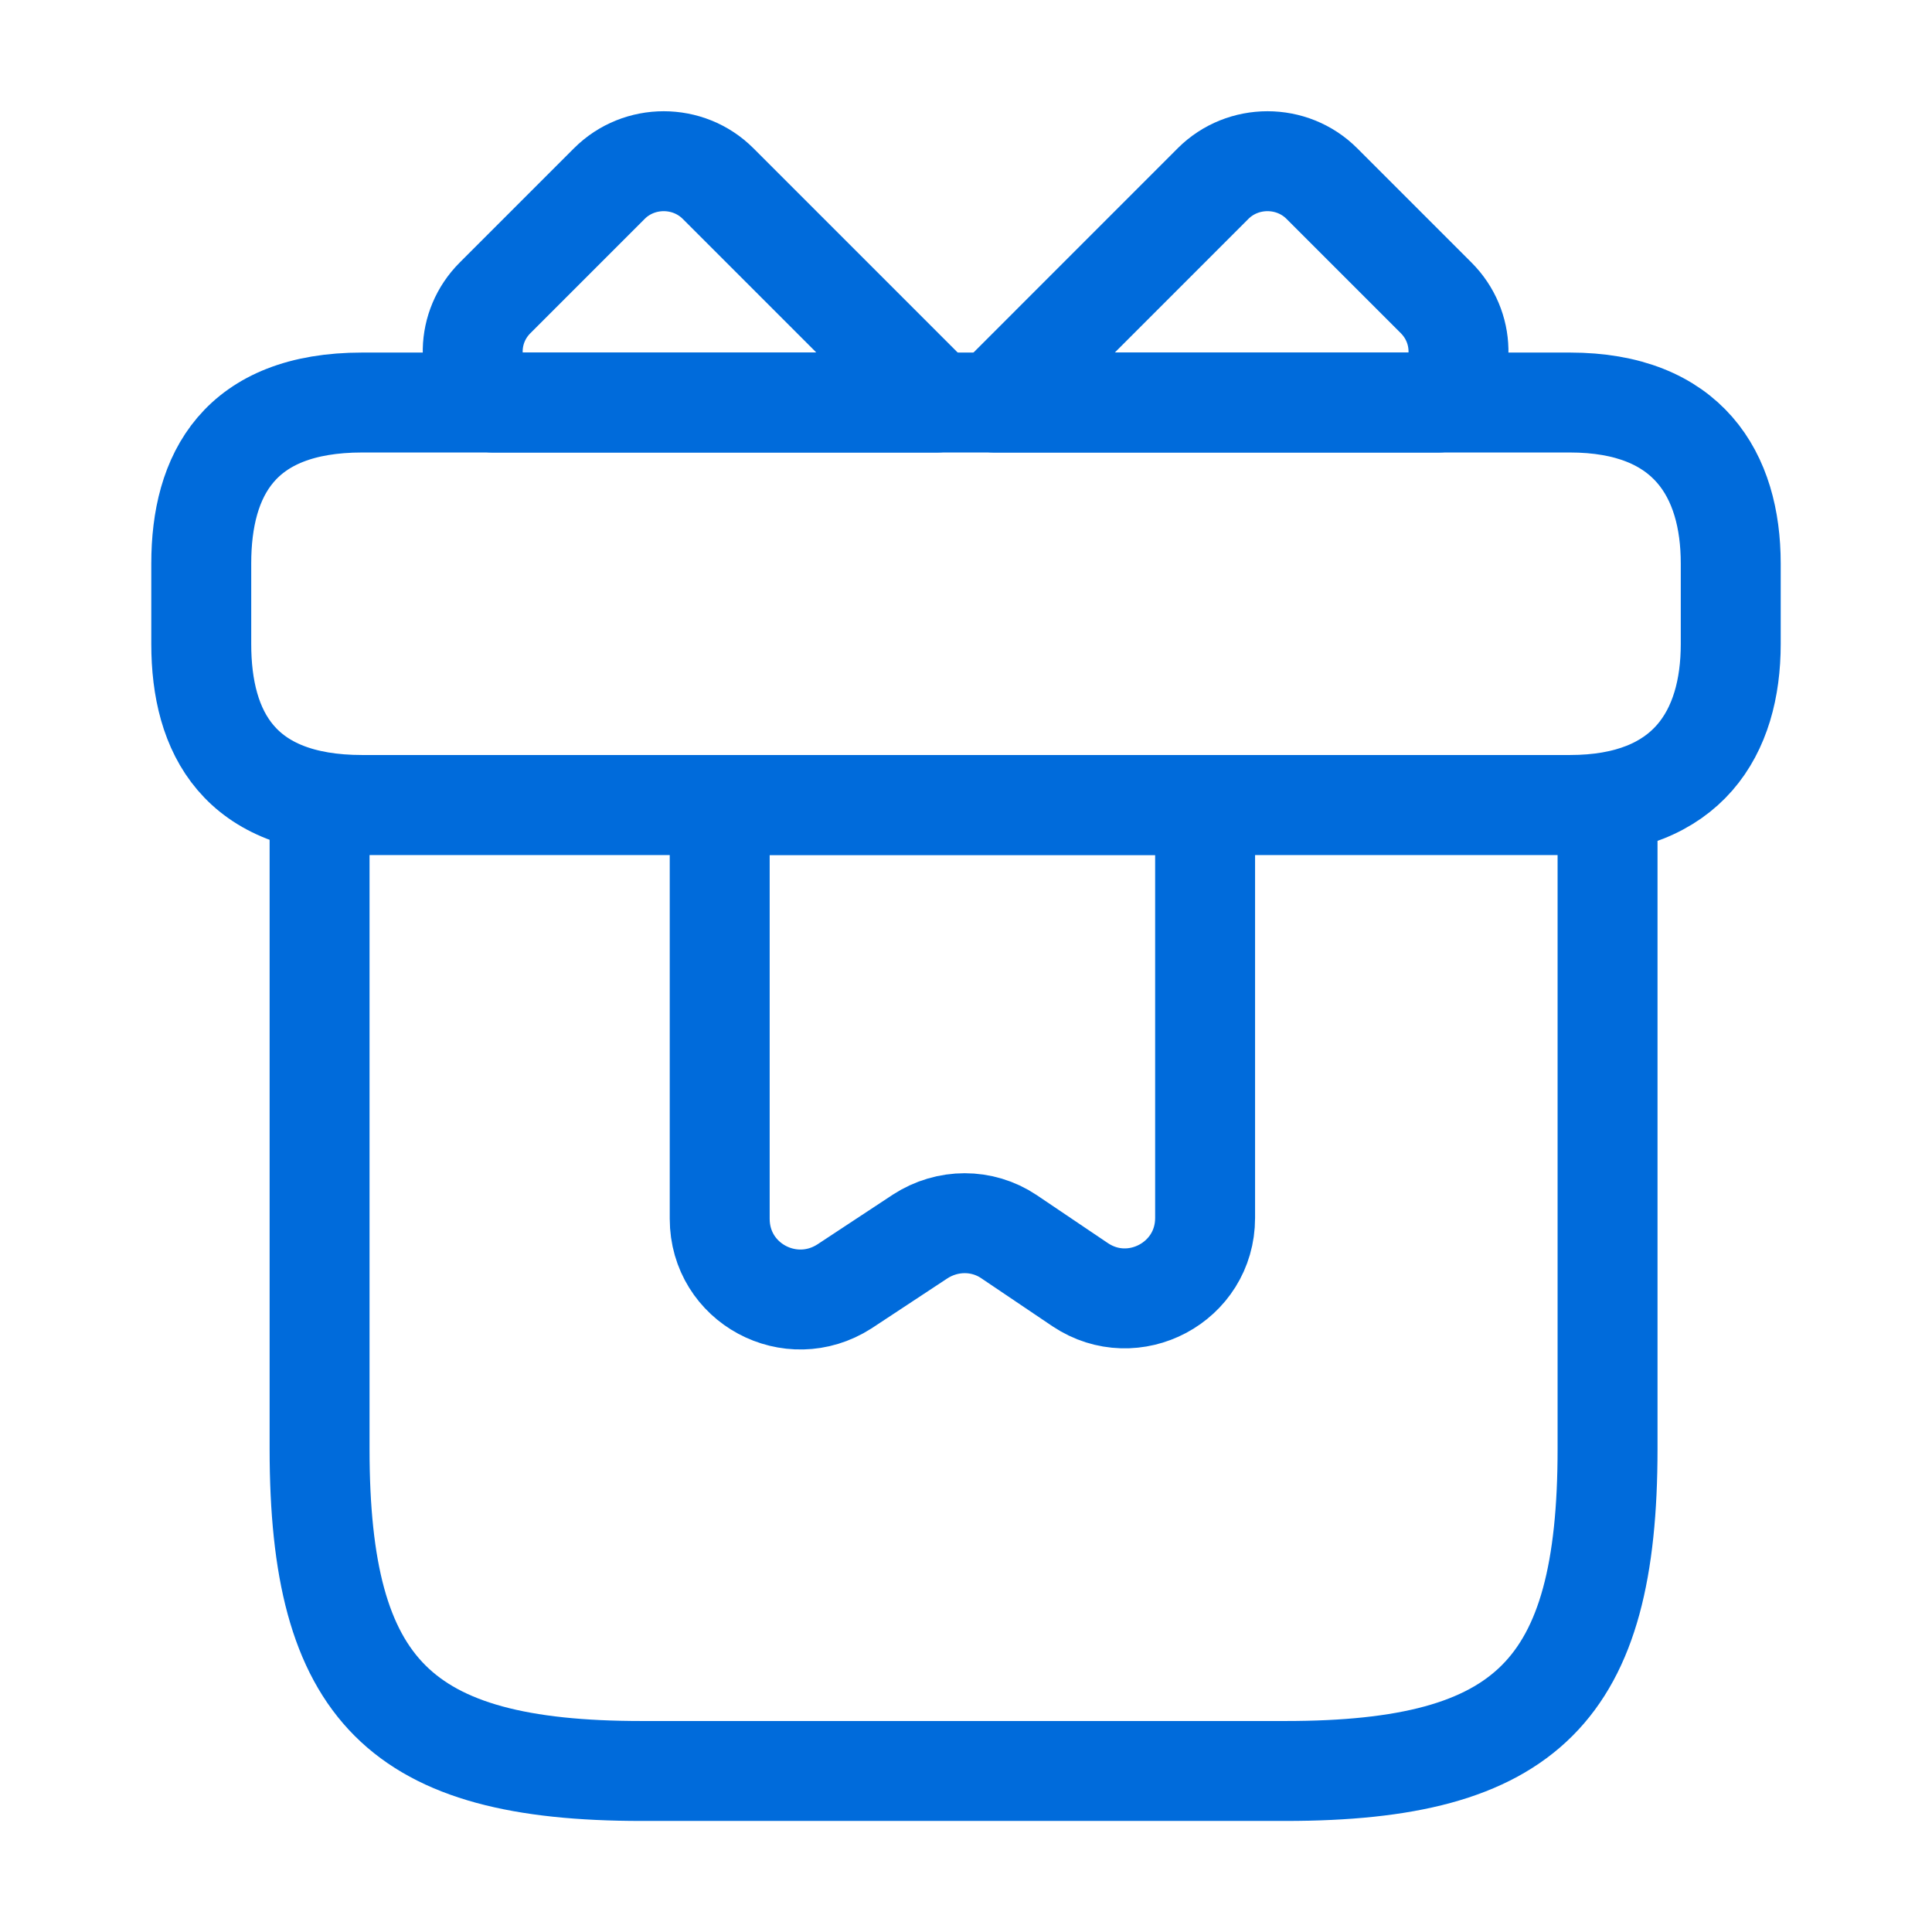
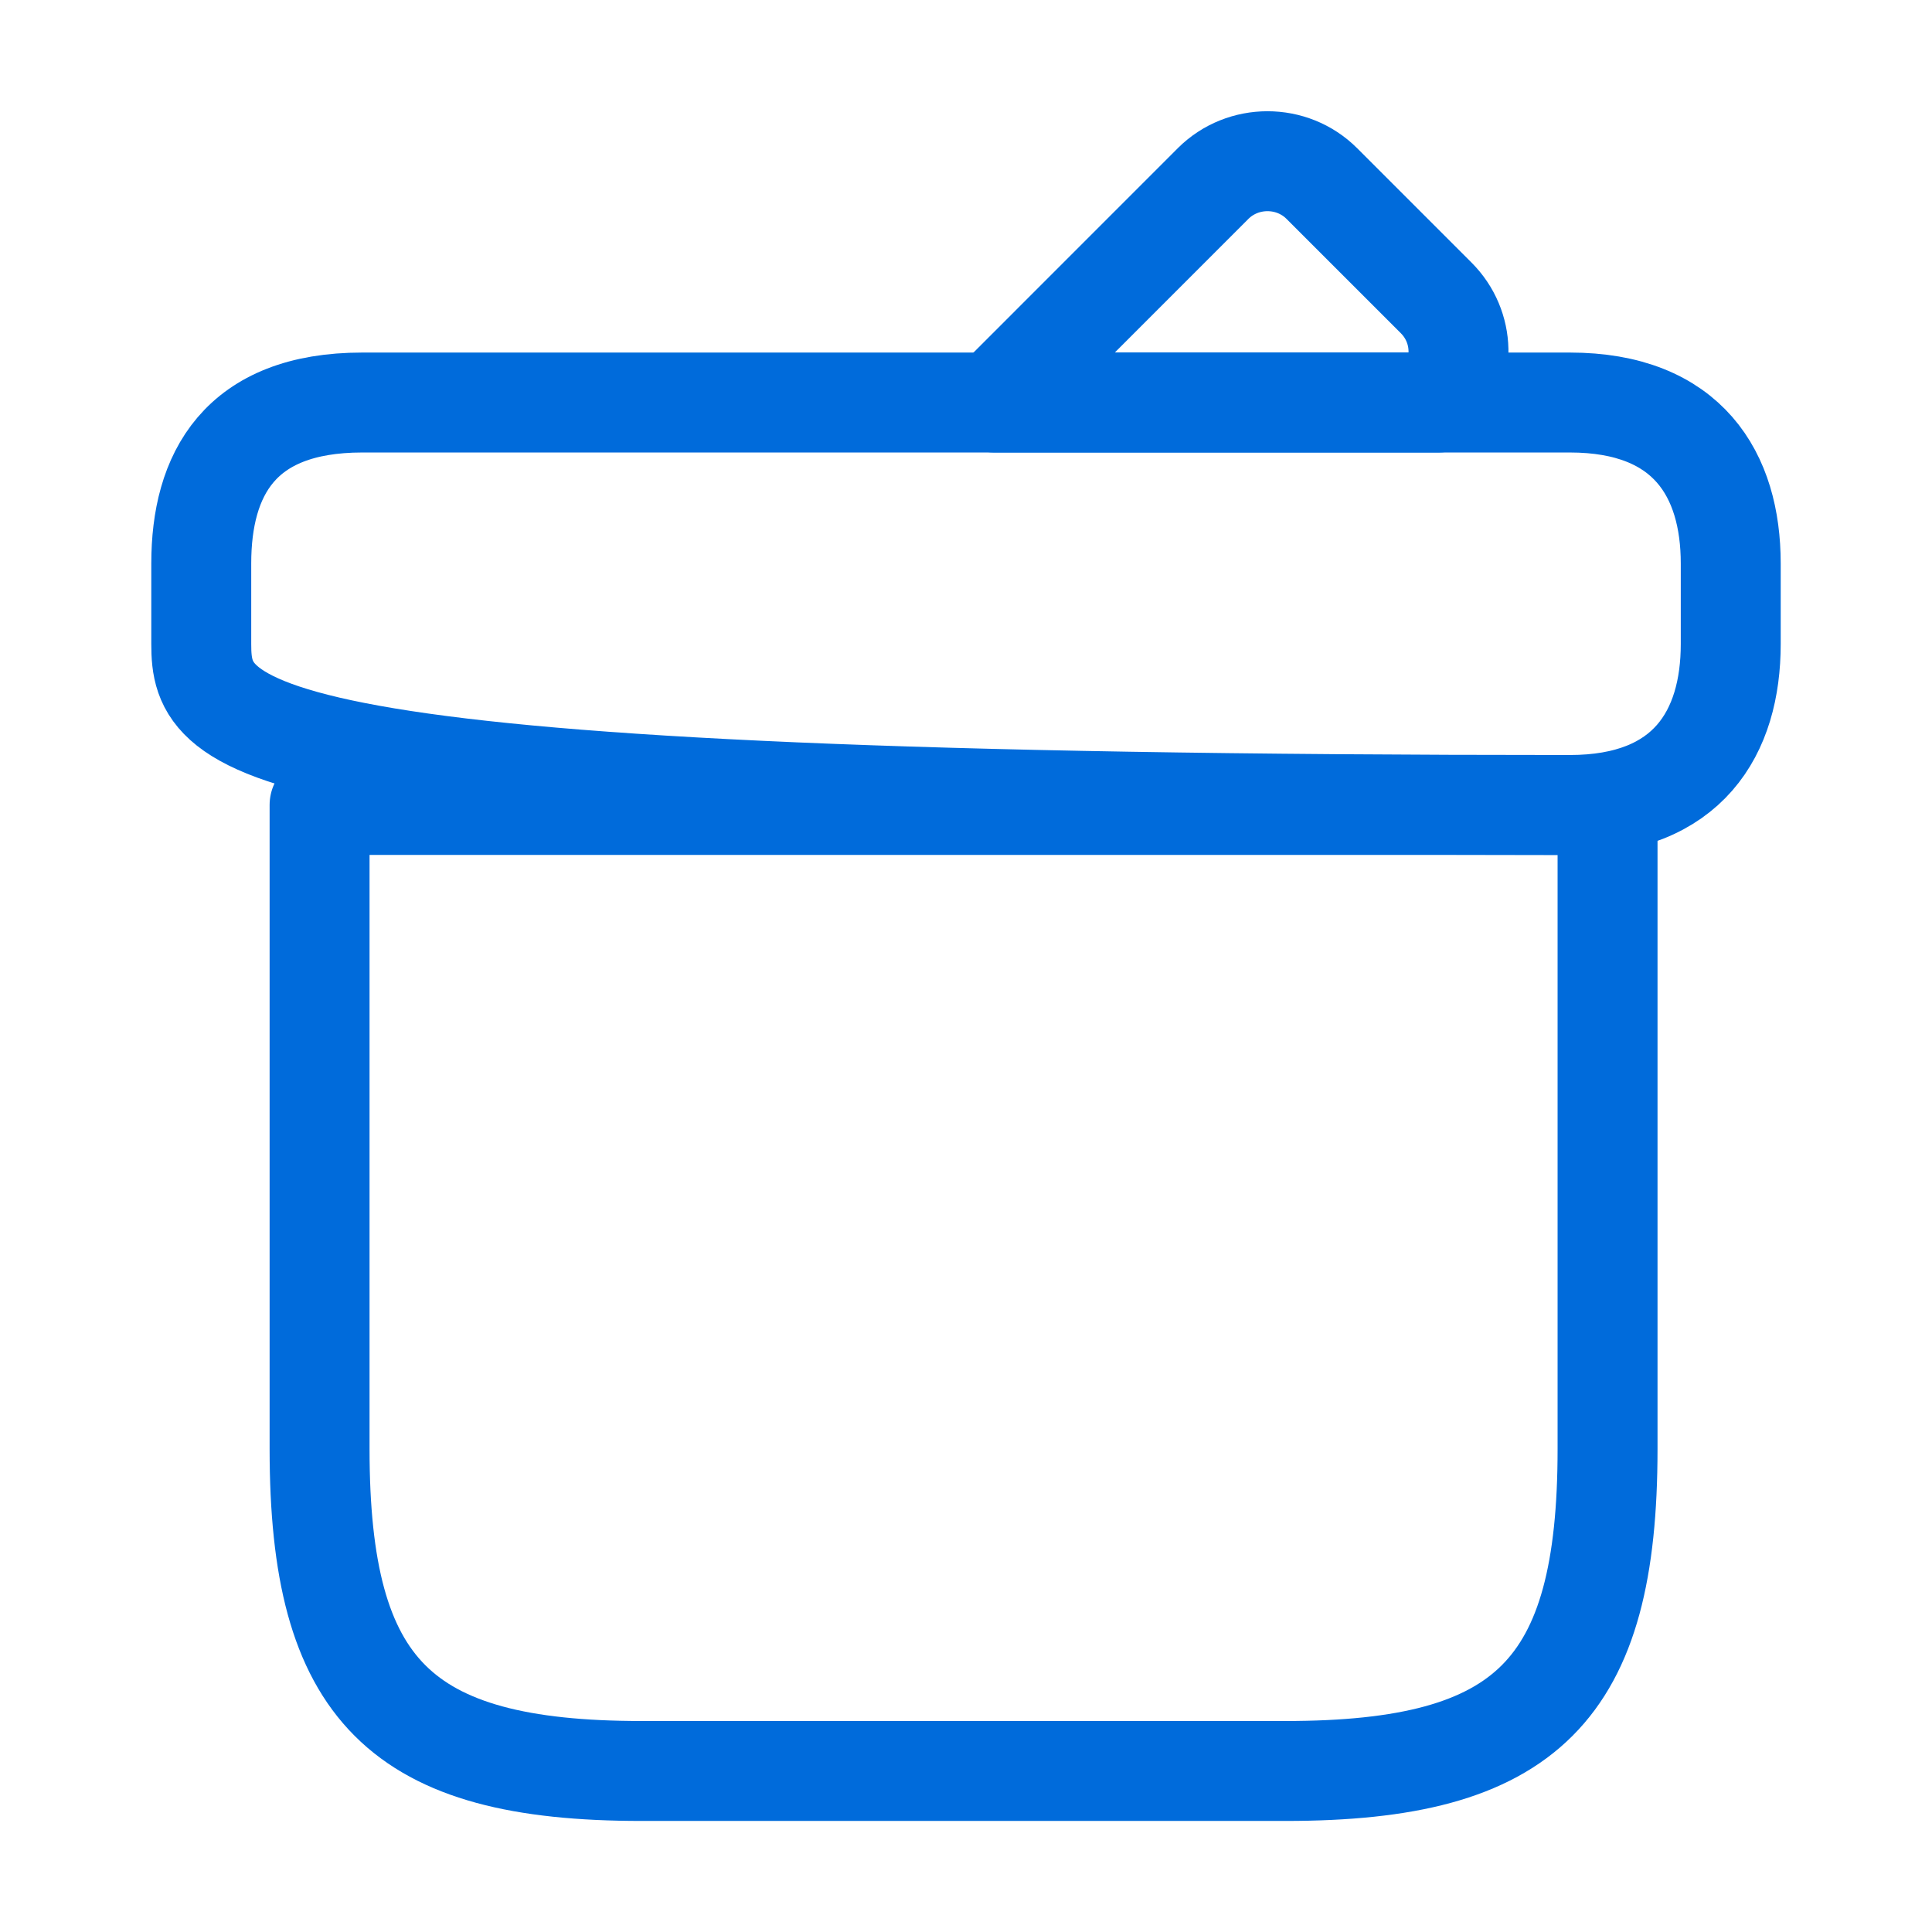
<svg xmlns="http://www.w3.org/2000/svg" width="29" height="29" viewBox="0 0 29 29" fill="none">
  <path d="M24.13 12.083H4.797V21.75C4.797 25.375 6.005 26.583 9.63 26.583H19.297C22.922 26.583 24.13 25.375 24.13 21.75V12.083Z" stroke="#006BDB" stroke-width="1.5" stroke-miterlimit="10" stroke-linecap="round" stroke-linejoin="round" />
-   <path d="M25.979 8.458V9.667C25.979 10.996 25.339 12.083 23.563 12.083H5.438C3.589 12.083 3.021 10.996 3.021 9.667V8.458C3.021 7.129 3.589 6.042 5.438 6.042H23.563C25.339 6.042 25.979 7.129 25.979 8.458Z" stroke="#006BDB" stroke-width="1.5" stroke-miterlimit="10" stroke-linecap="round" stroke-linejoin="round" />
-   <path d="M14.065 6.042H7.395C6.984 5.595 6.996 4.906 7.431 4.471L9.147 2.755C9.594 2.308 10.331 2.308 10.778 2.755L14.065 6.042Z" stroke="#006BDB" stroke-width="1.5" stroke-miterlimit="10" stroke-linecap="round" stroke-linejoin="round" />
+   <path d="M25.979 8.458V9.667C25.979 10.996 25.339 12.083 23.563 12.083C3.589 12.083 3.021 10.996 3.021 9.667V8.458C3.021 7.129 3.589 6.042 5.438 6.042H23.563C25.339 6.042 25.979 7.129 25.979 8.458Z" stroke="#006BDB" stroke-width="1.5" stroke-miterlimit="10" stroke-linecap="round" stroke-linejoin="round" />
  <path d="M21.593 6.042H14.923L18.209 2.755C18.657 2.308 19.394 2.308 19.841 2.755L21.557 4.471C21.992 4.906 22.004 5.595 21.593 6.042Z" stroke="#006BDB" stroke-width="1.5" stroke-miterlimit="10" stroke-linecap="round" stroke-linejoin="round" />
-   <path d="M10.803 12.083V18.294C10.803 19.261 11.866 19.829 12.676 19.309L13.812 18.56C14.222 18.294 14.742 18.294 15.141 18.56L16.216 19.285C17.014 19.817 18.089 19.249 18.089 18.282V12.083H10.803Z" stroke="#006BDB" stroke-width="1.5" stroke-miterlimit="10" stroke-linecap="round" stroke-linejoin="round" />
</svg>